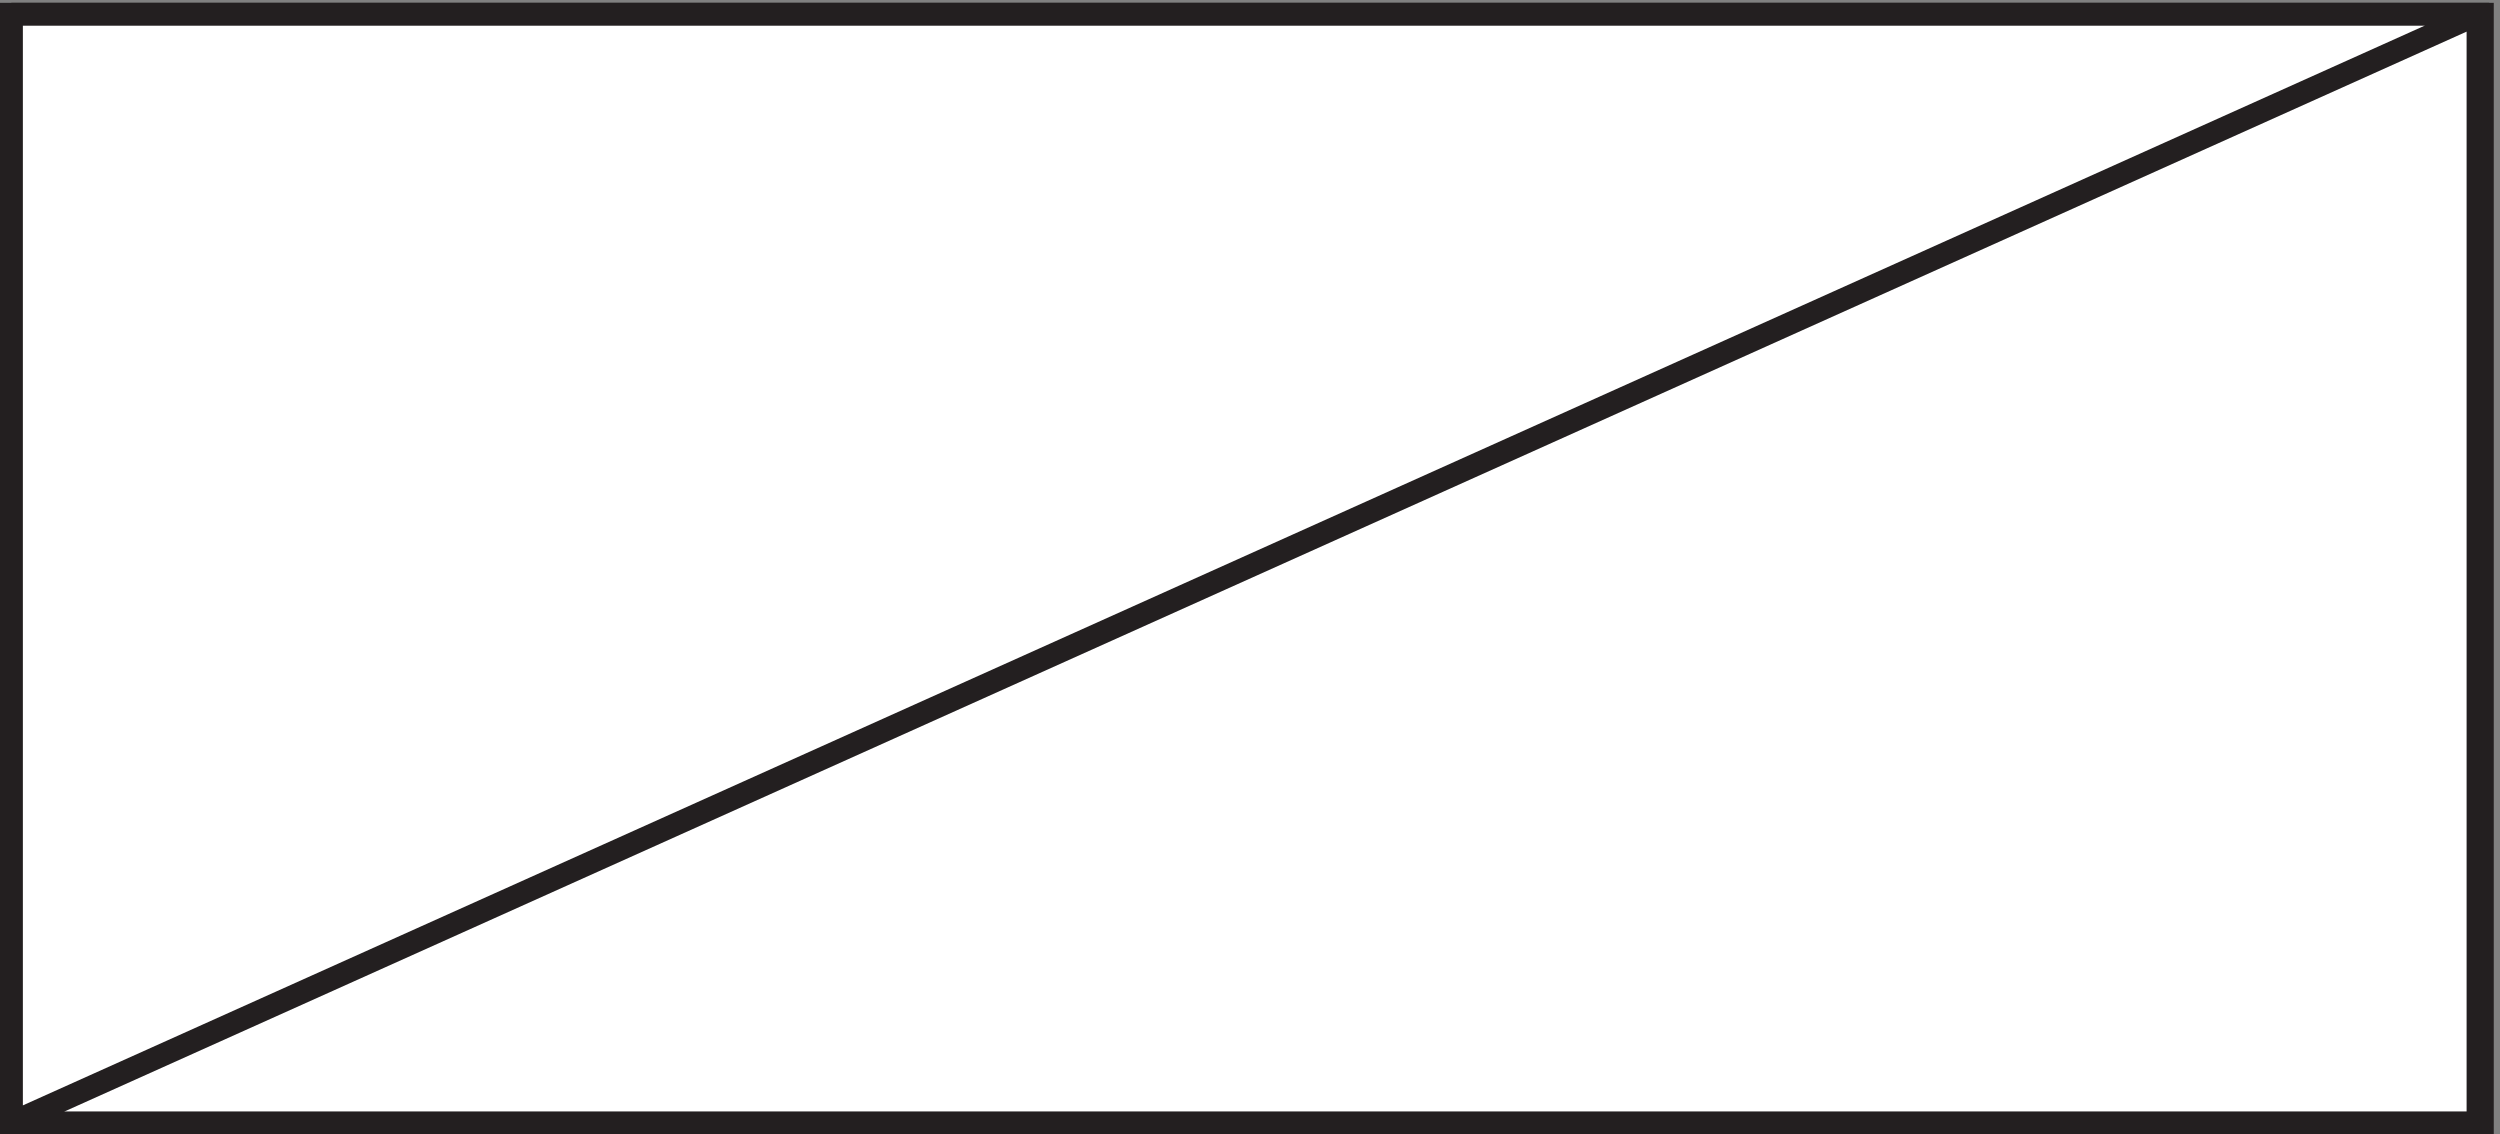
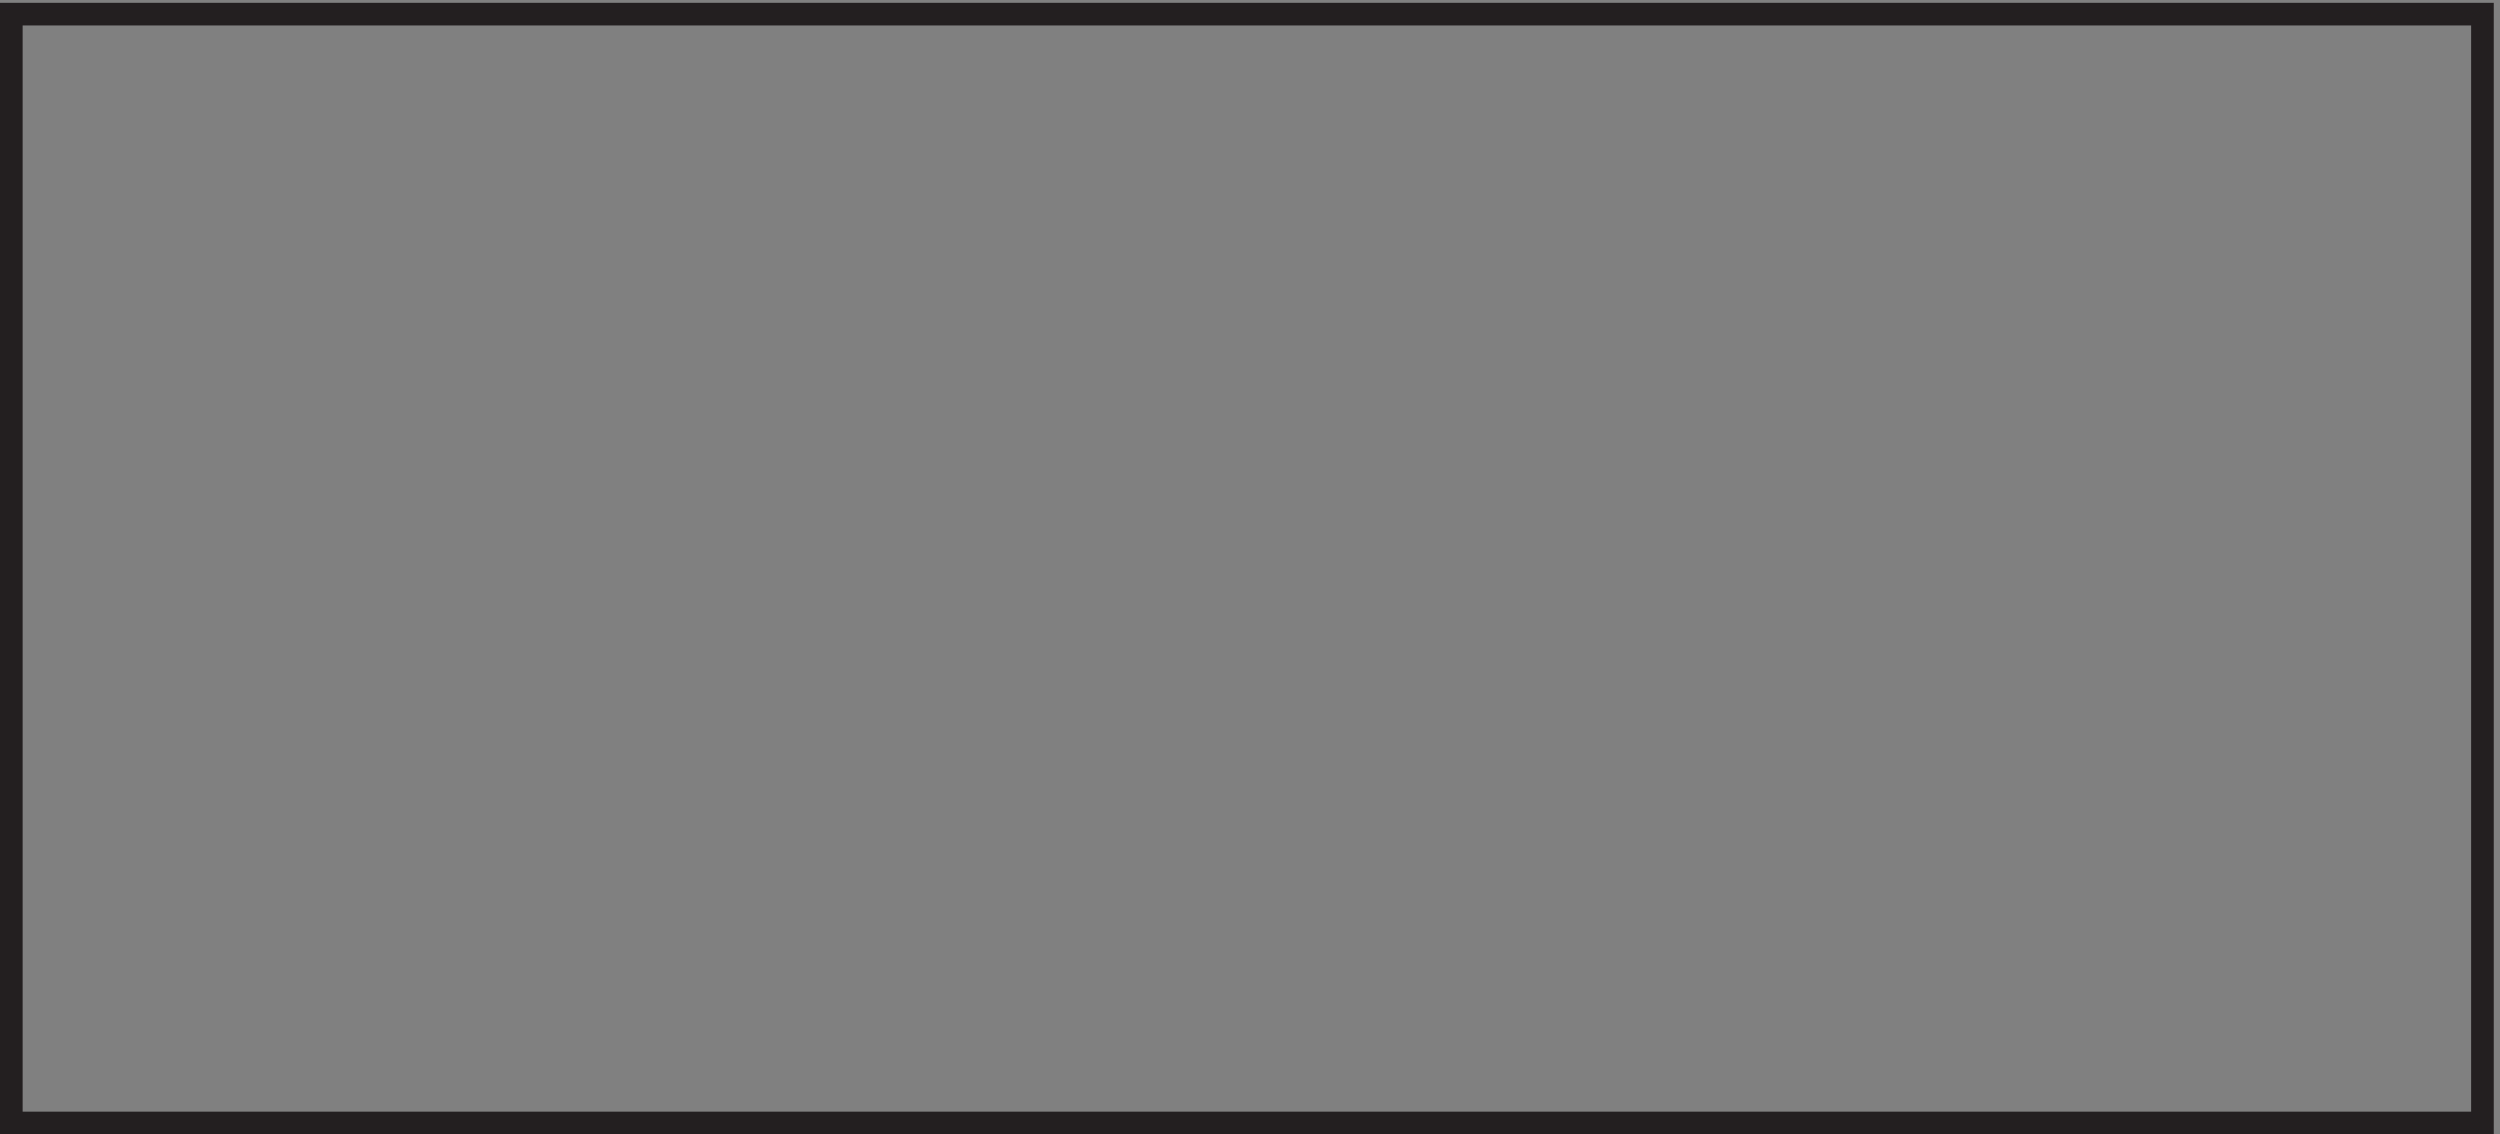
<svg xmlns="http://www.w3.org/2000/svg" xml:space="preserve" width="110.2" height="50">
  <rect width="100%" height="100%" fill="#808080" stroke="none" />
-   <path d="M3.332 370.668h819V3.168h-819v367.5" style="fill:#fff;fill-opacity:1;fill-rule:evenodd;stroke:none" transform="matrix(.133 0 0 -.133 .056 49.922)" />
  <path d="M3.332 370.668h819V3.168h-819Z" style="fill:none;stroke:#231f20;stroke-width:7.5;stroke-linecap:butt;stroke-linejoin:miter;stroke-miterlimit:10;stroke-dasharray:none;stroke-opacity:1" transform="matrix(.133 0 0 -.133 .056 49.922)" />
-   <path d="M3.332 370.668V3.168h817.5v367.5H3.332m817.5 0L3.332 3.168" style="fill:none;stroke:#231f20;stroke-width:7.5;stroke-linecap:butt;stroke-linejoin:miter;stroke-miterlimit:10;stroke-dasharray:none;stroke-opacity:1" transform="matrix(.133 0 0 -.133 .056 49.922)" />
</svg>